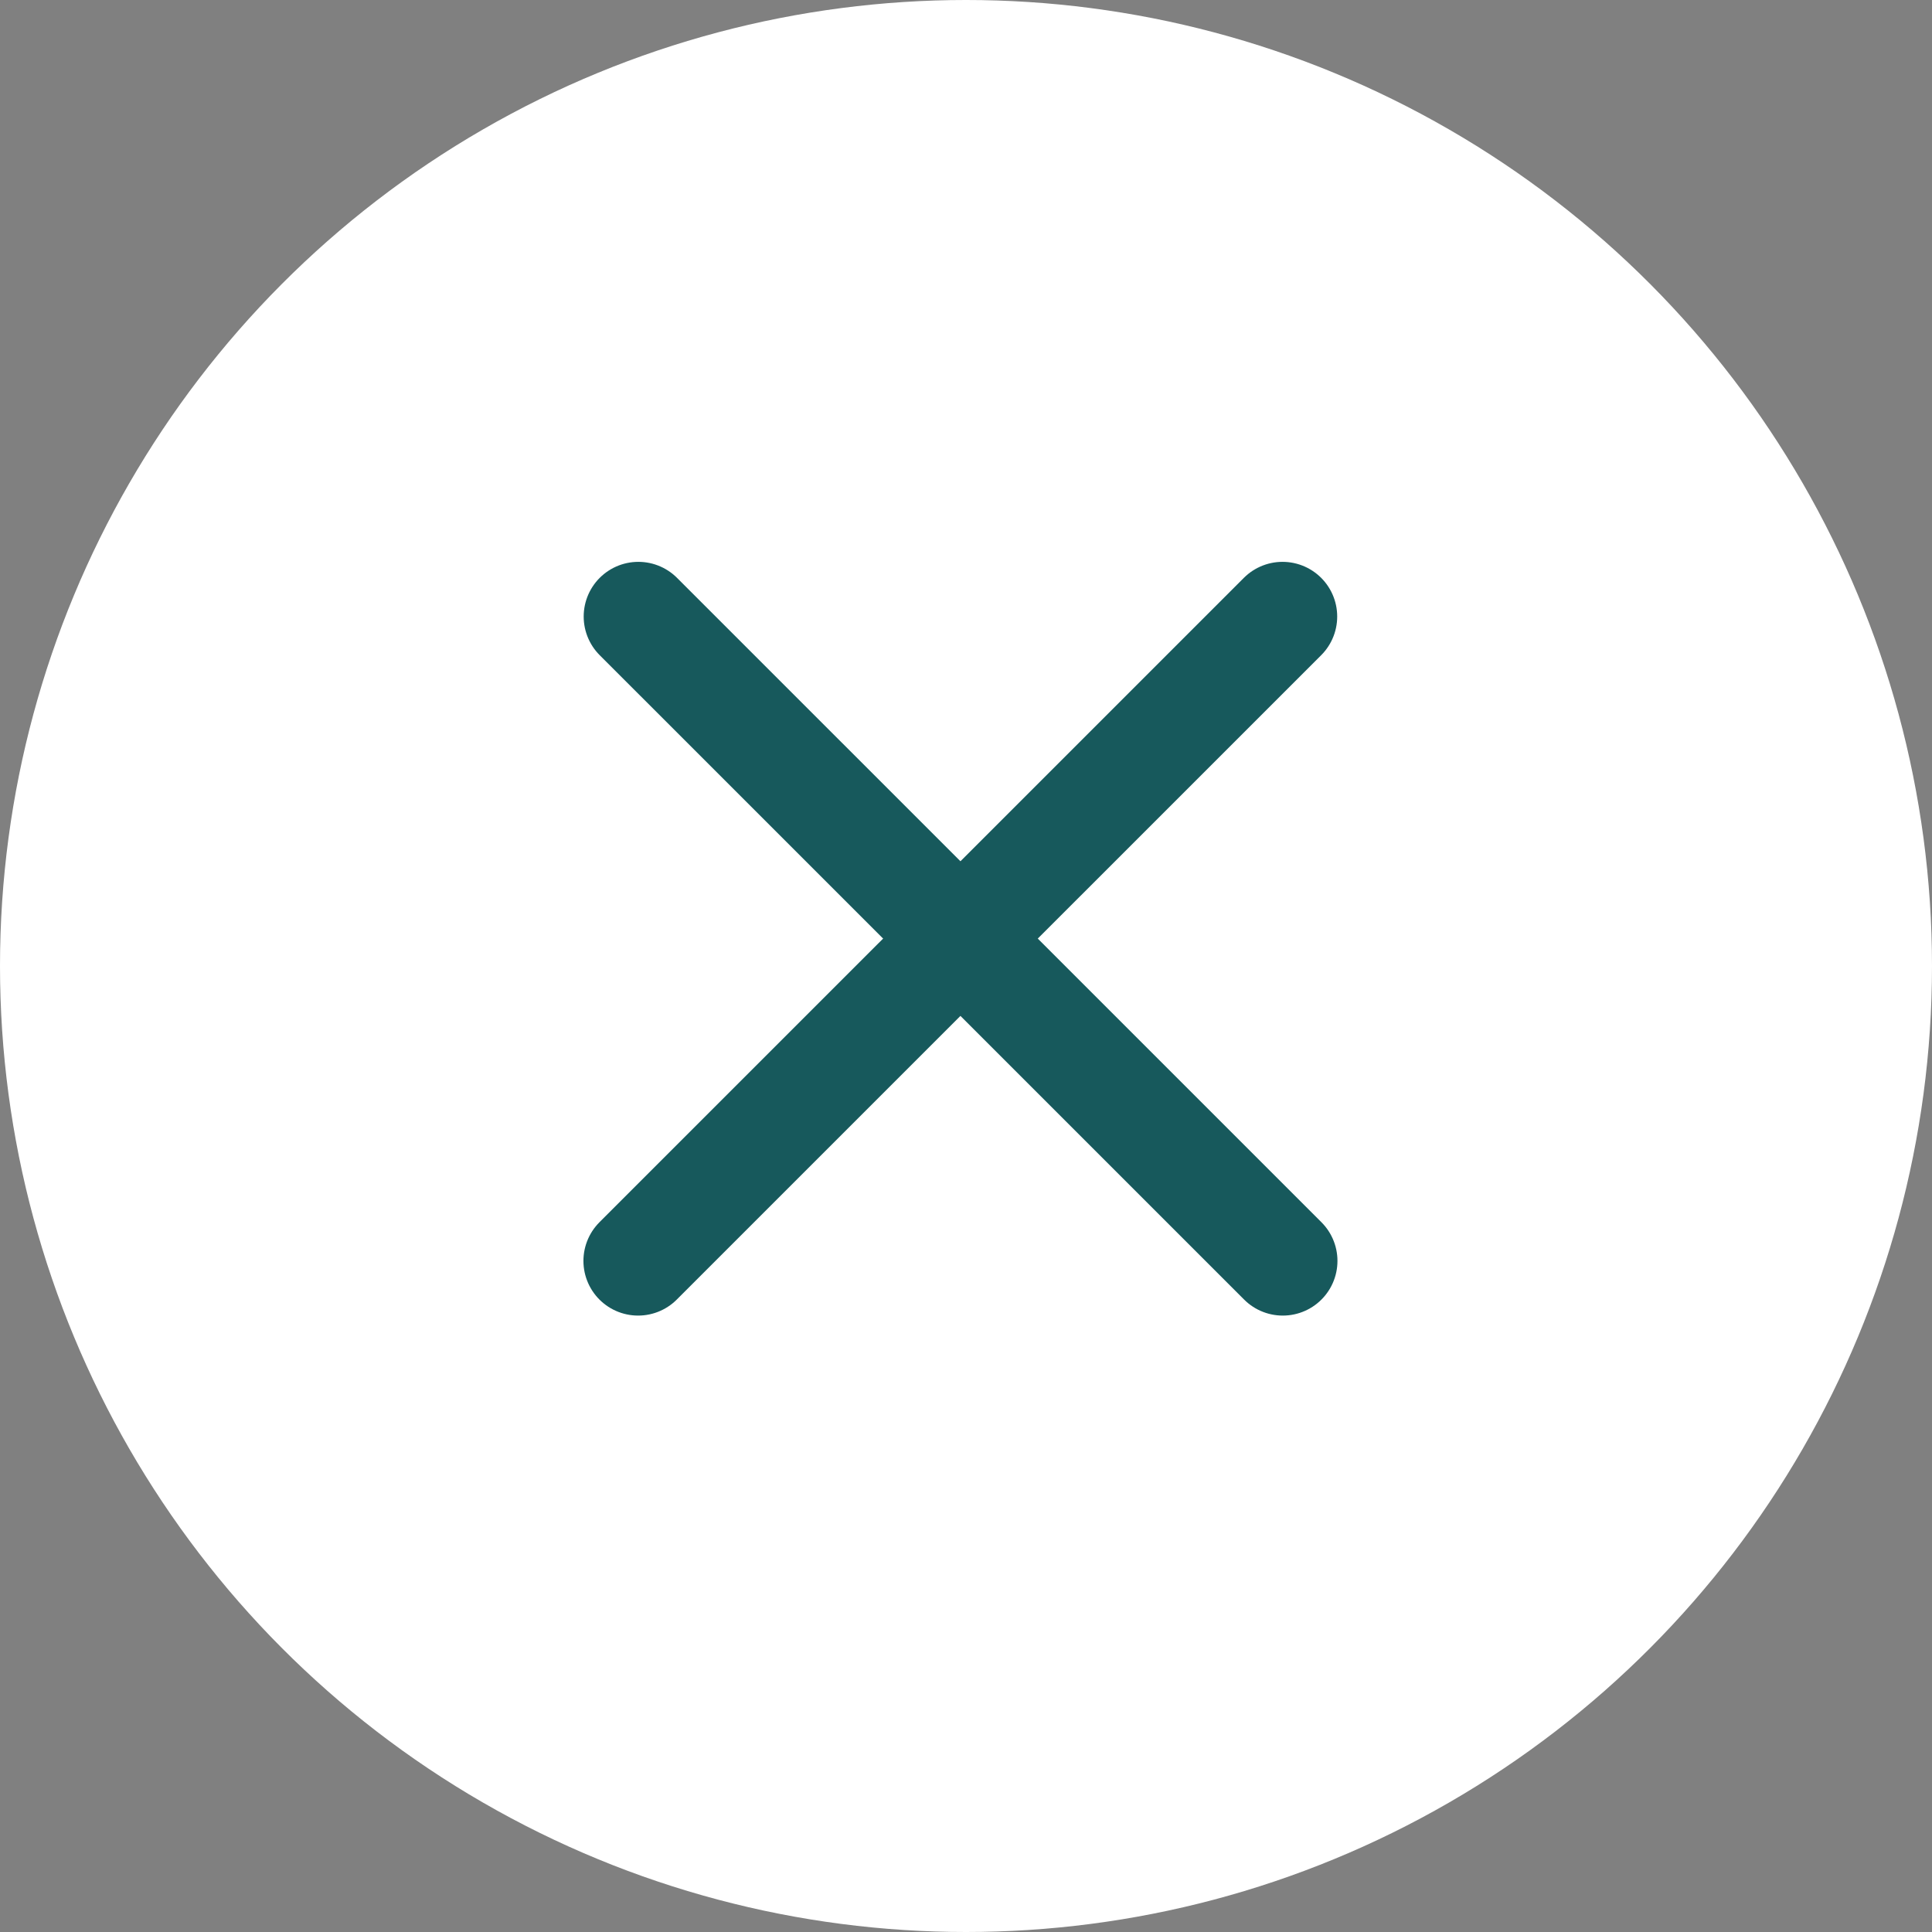
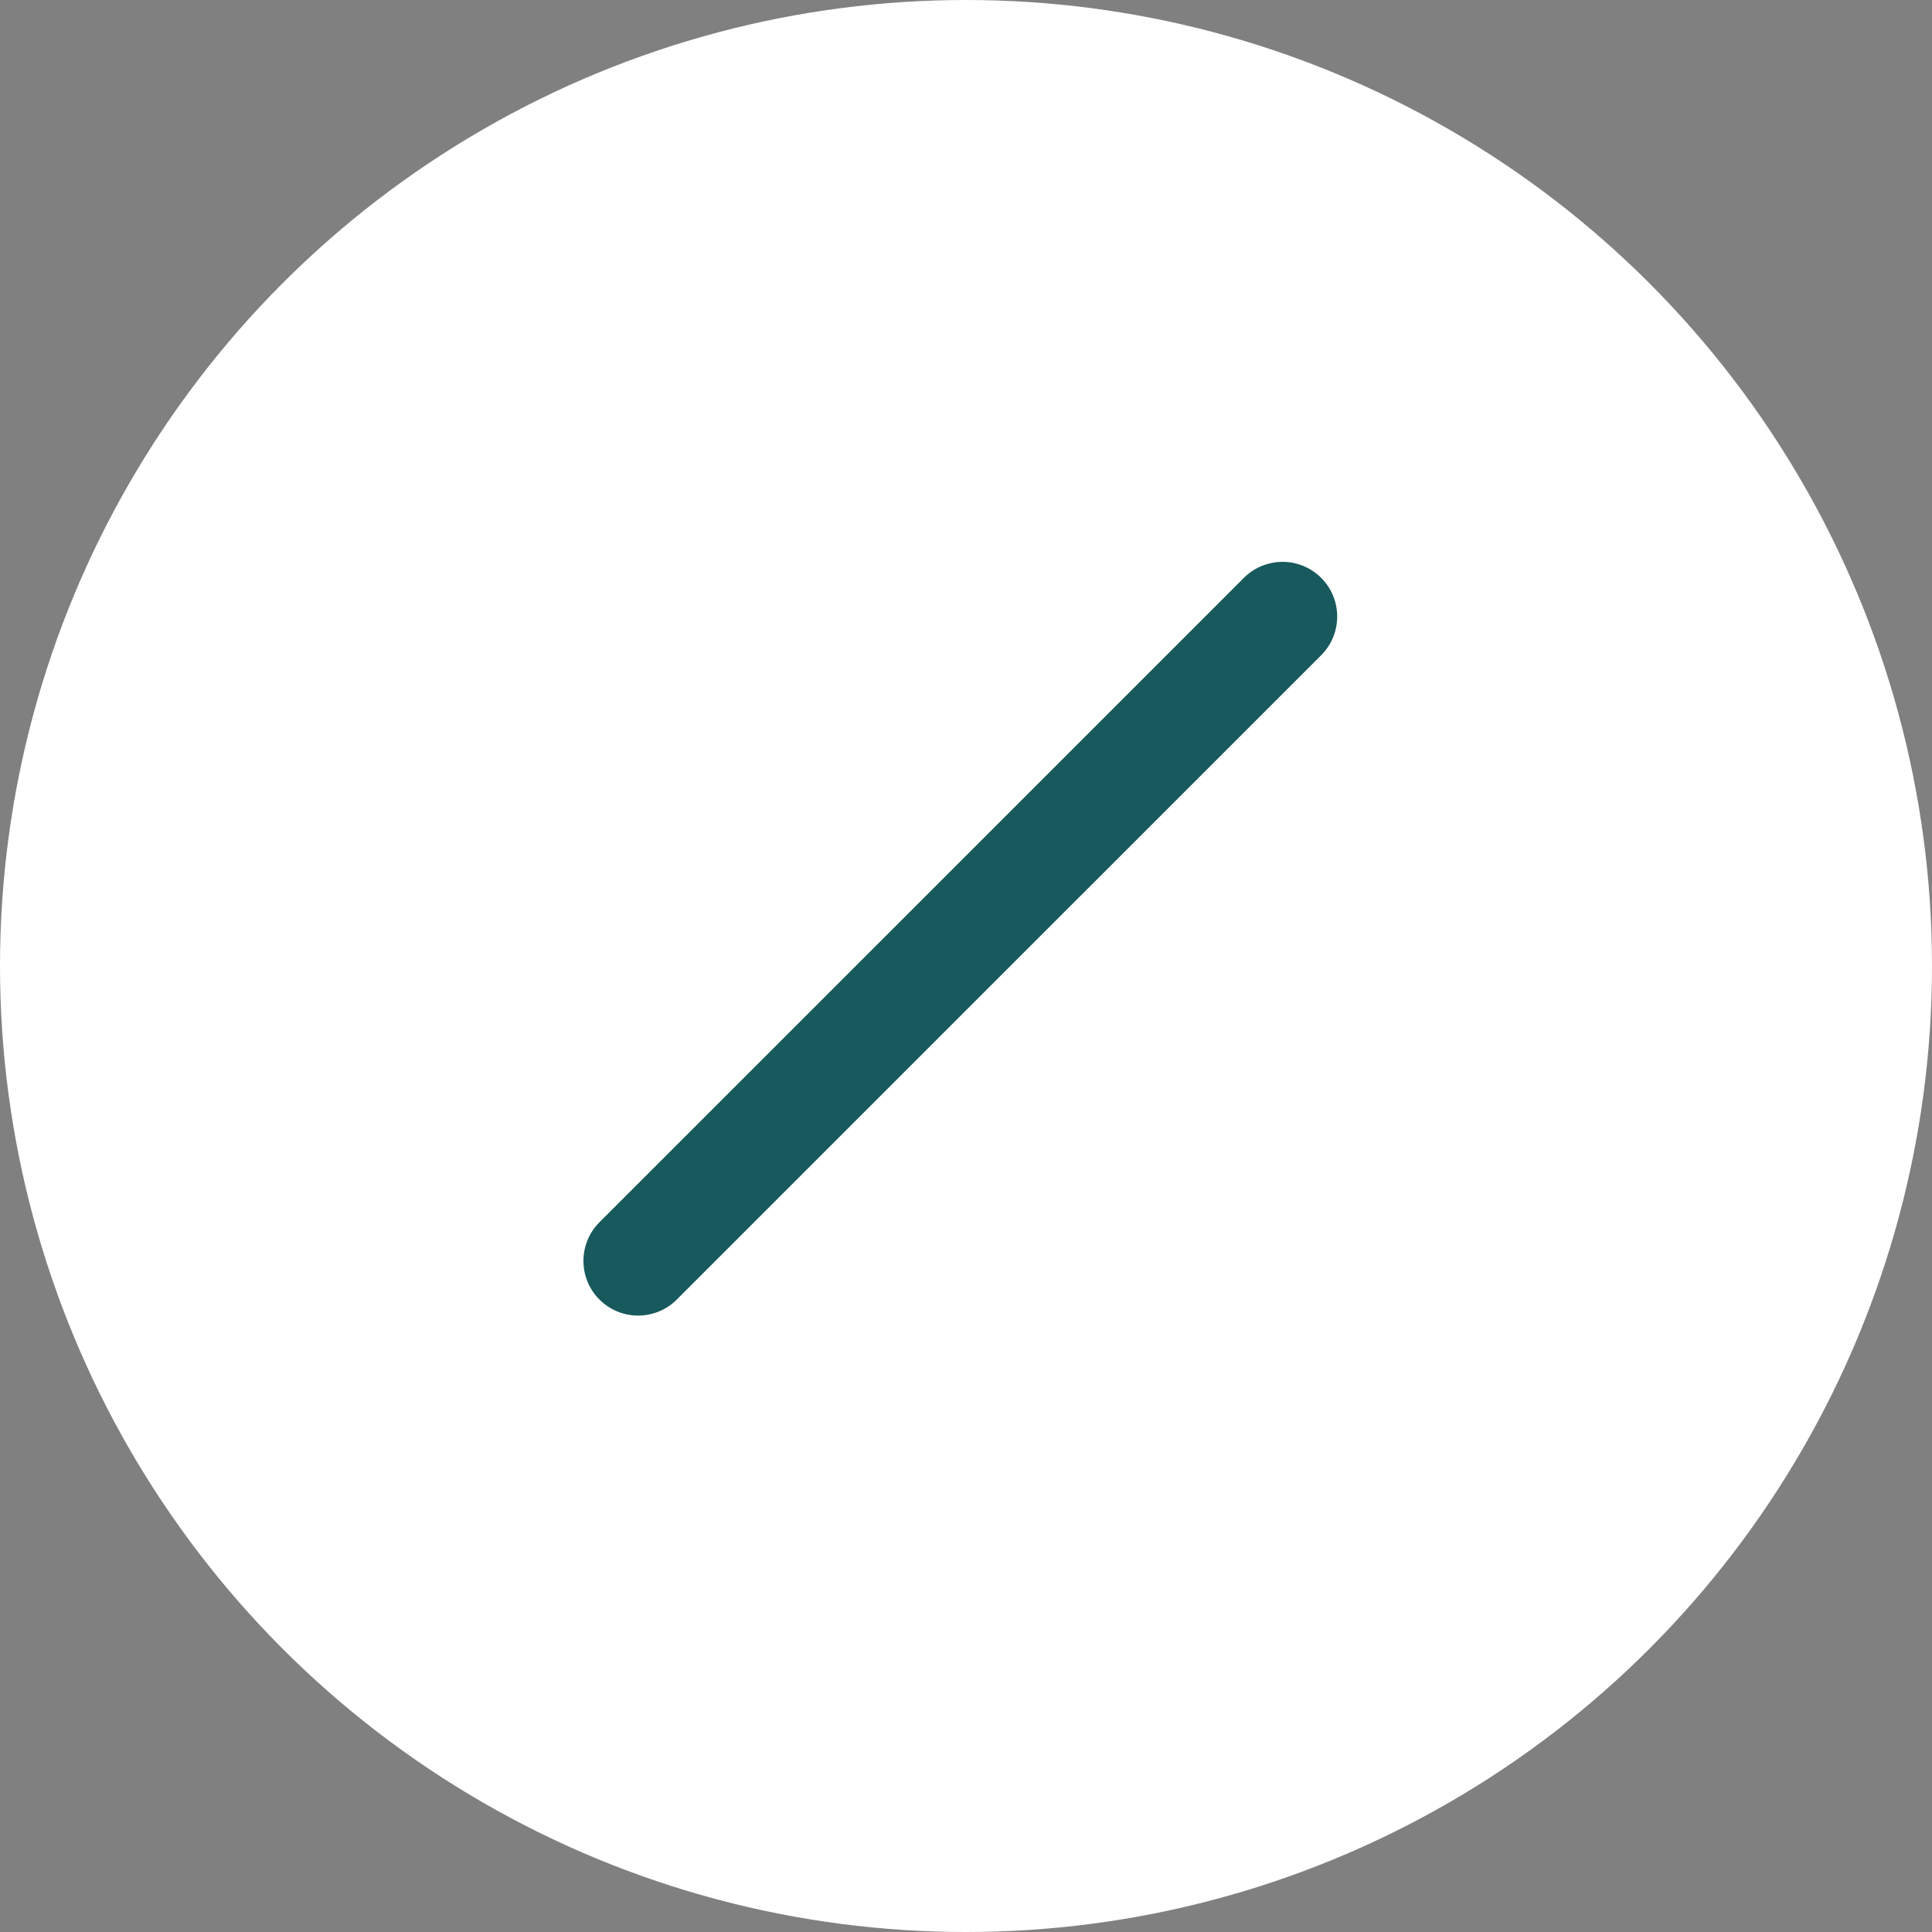
<svg xmlns="http://www.w3.org/2000/svg" width="53" height="53" viewBox="0 0 53 53" fill="none">
  <rect x="0" y="0" width="53" height="53" fill="#808080" stroke="none" />
  <circle cx="26.5" cy="26.5" r="26.5" fill="white" />
-   <path d="M17.512 16.913L35.19 34.59" stroke="#17595C" stroke-width="3" stroke-linecap="round" />
  <path d="M17.505 34.59L35.183 16.913" stroke="#17595C" stroke-width="3" stroke-linecap="round" />
</svg>